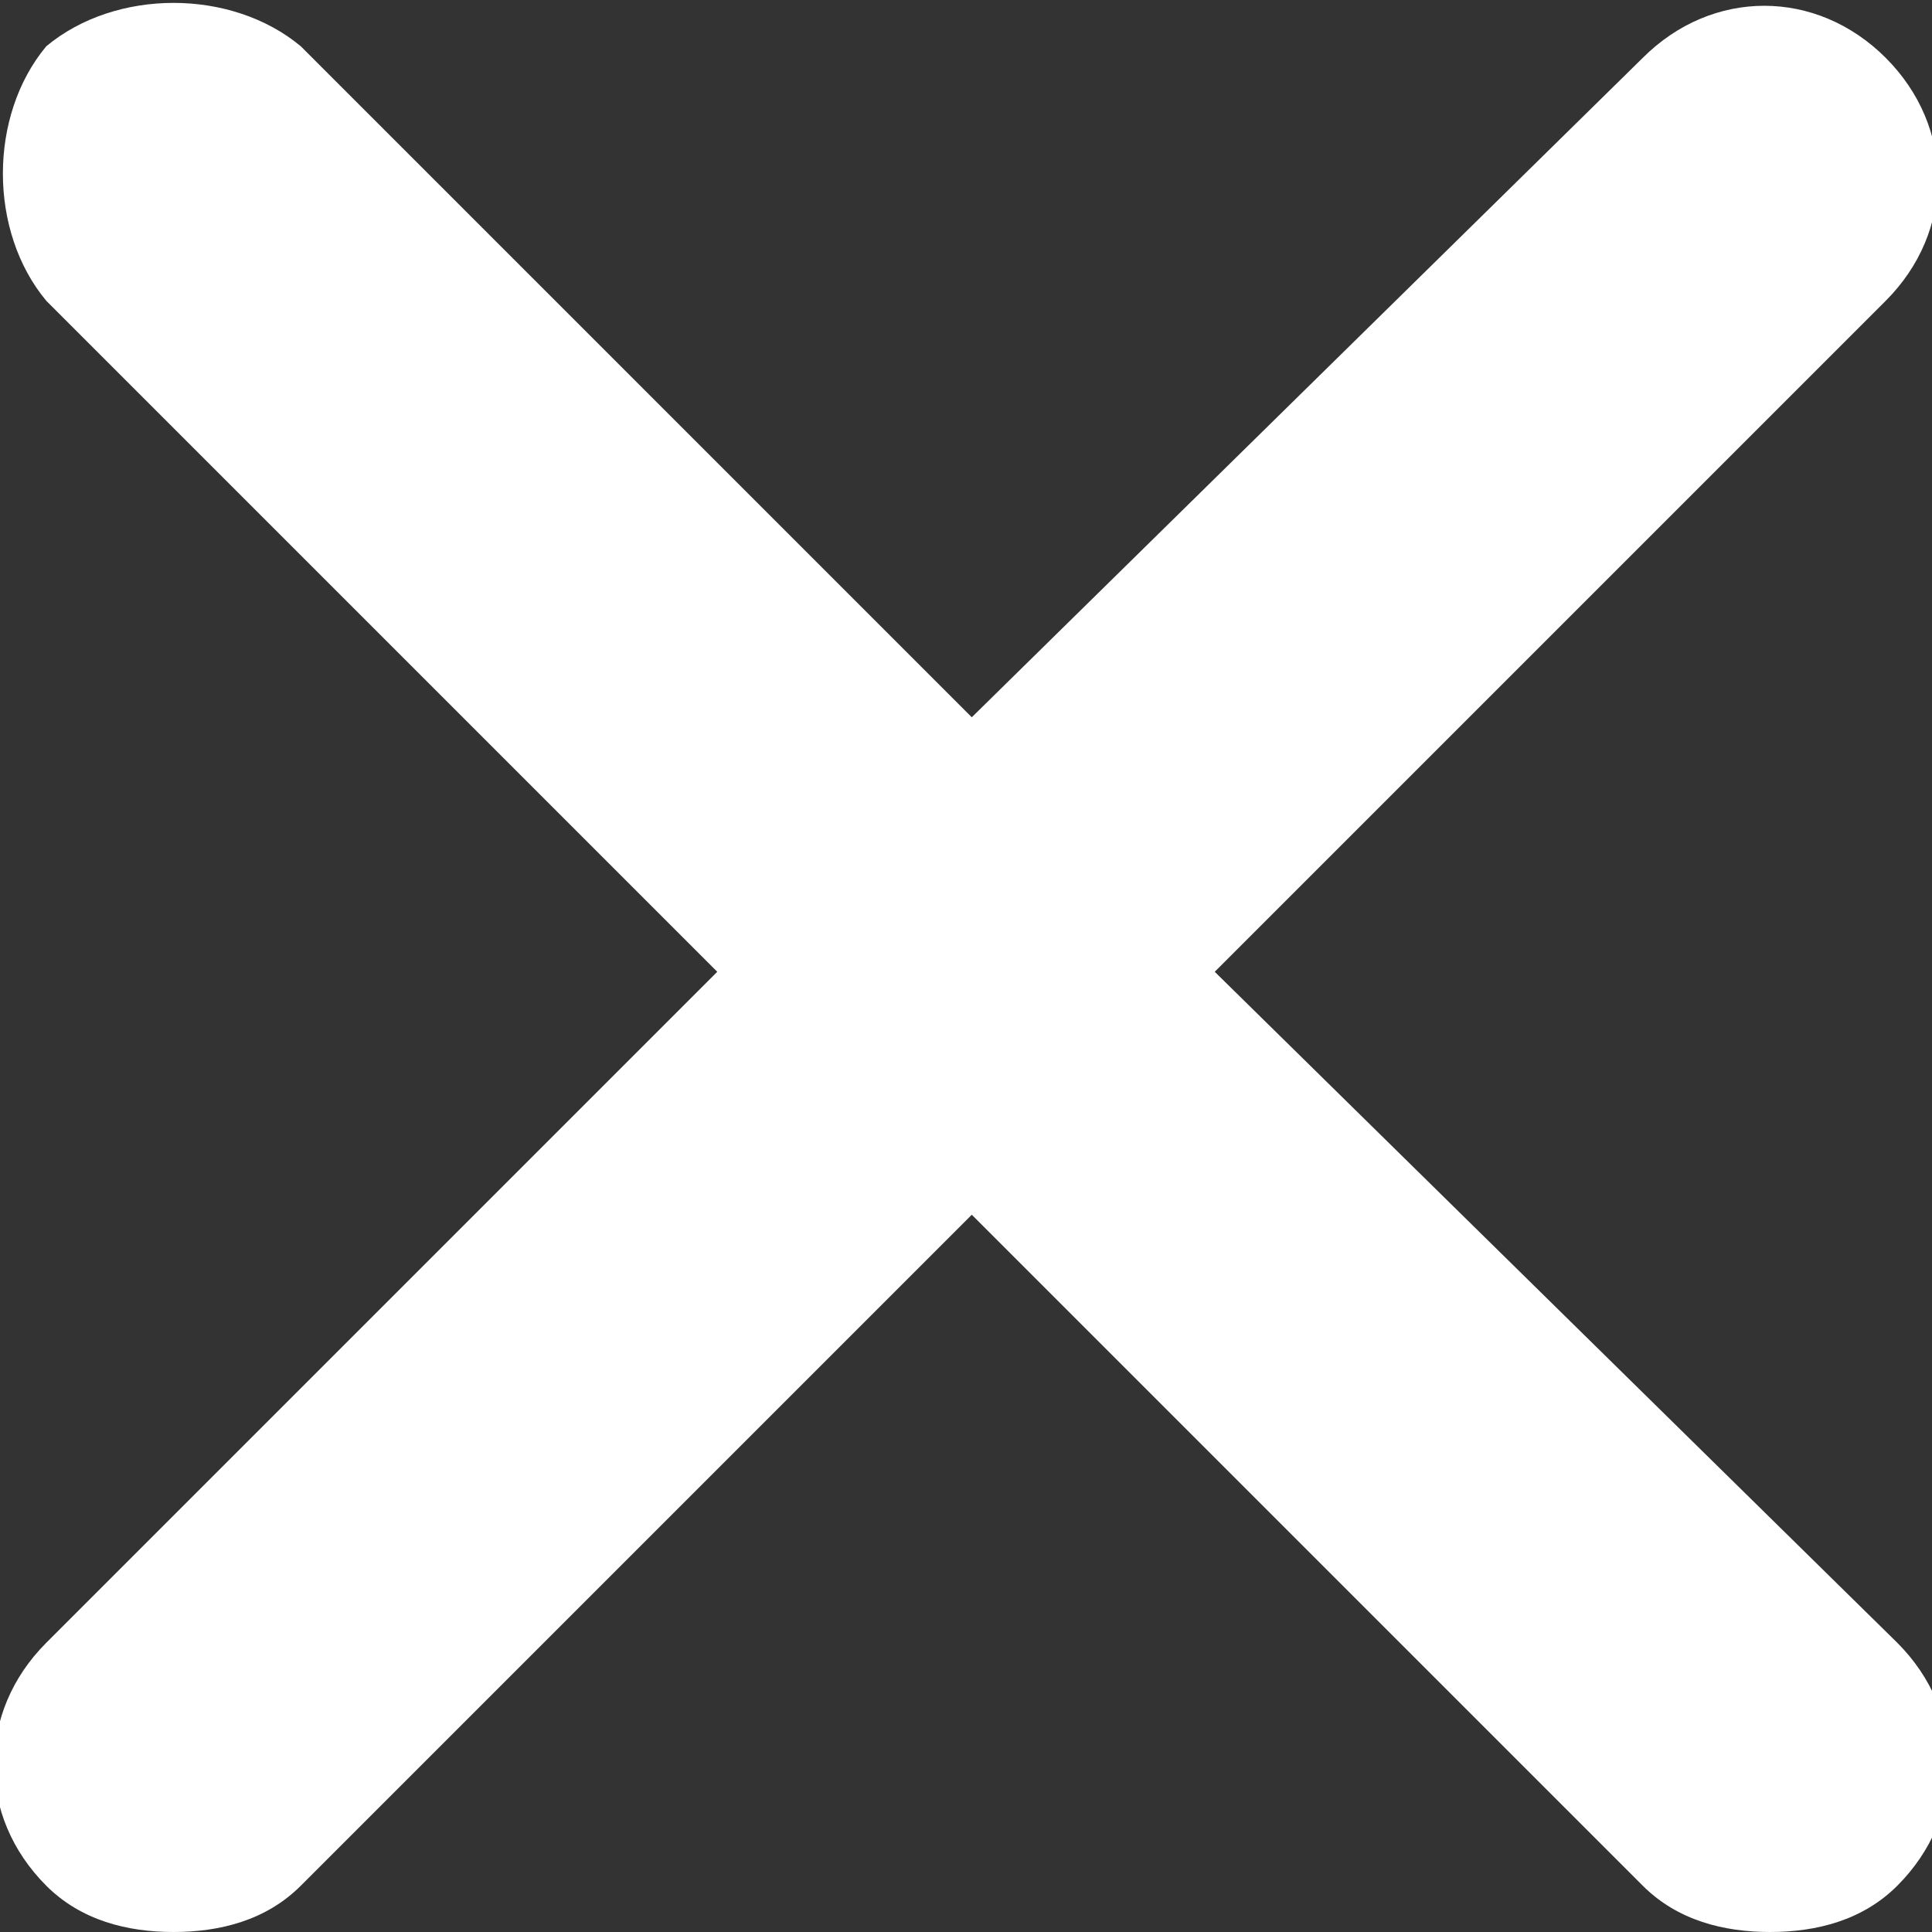
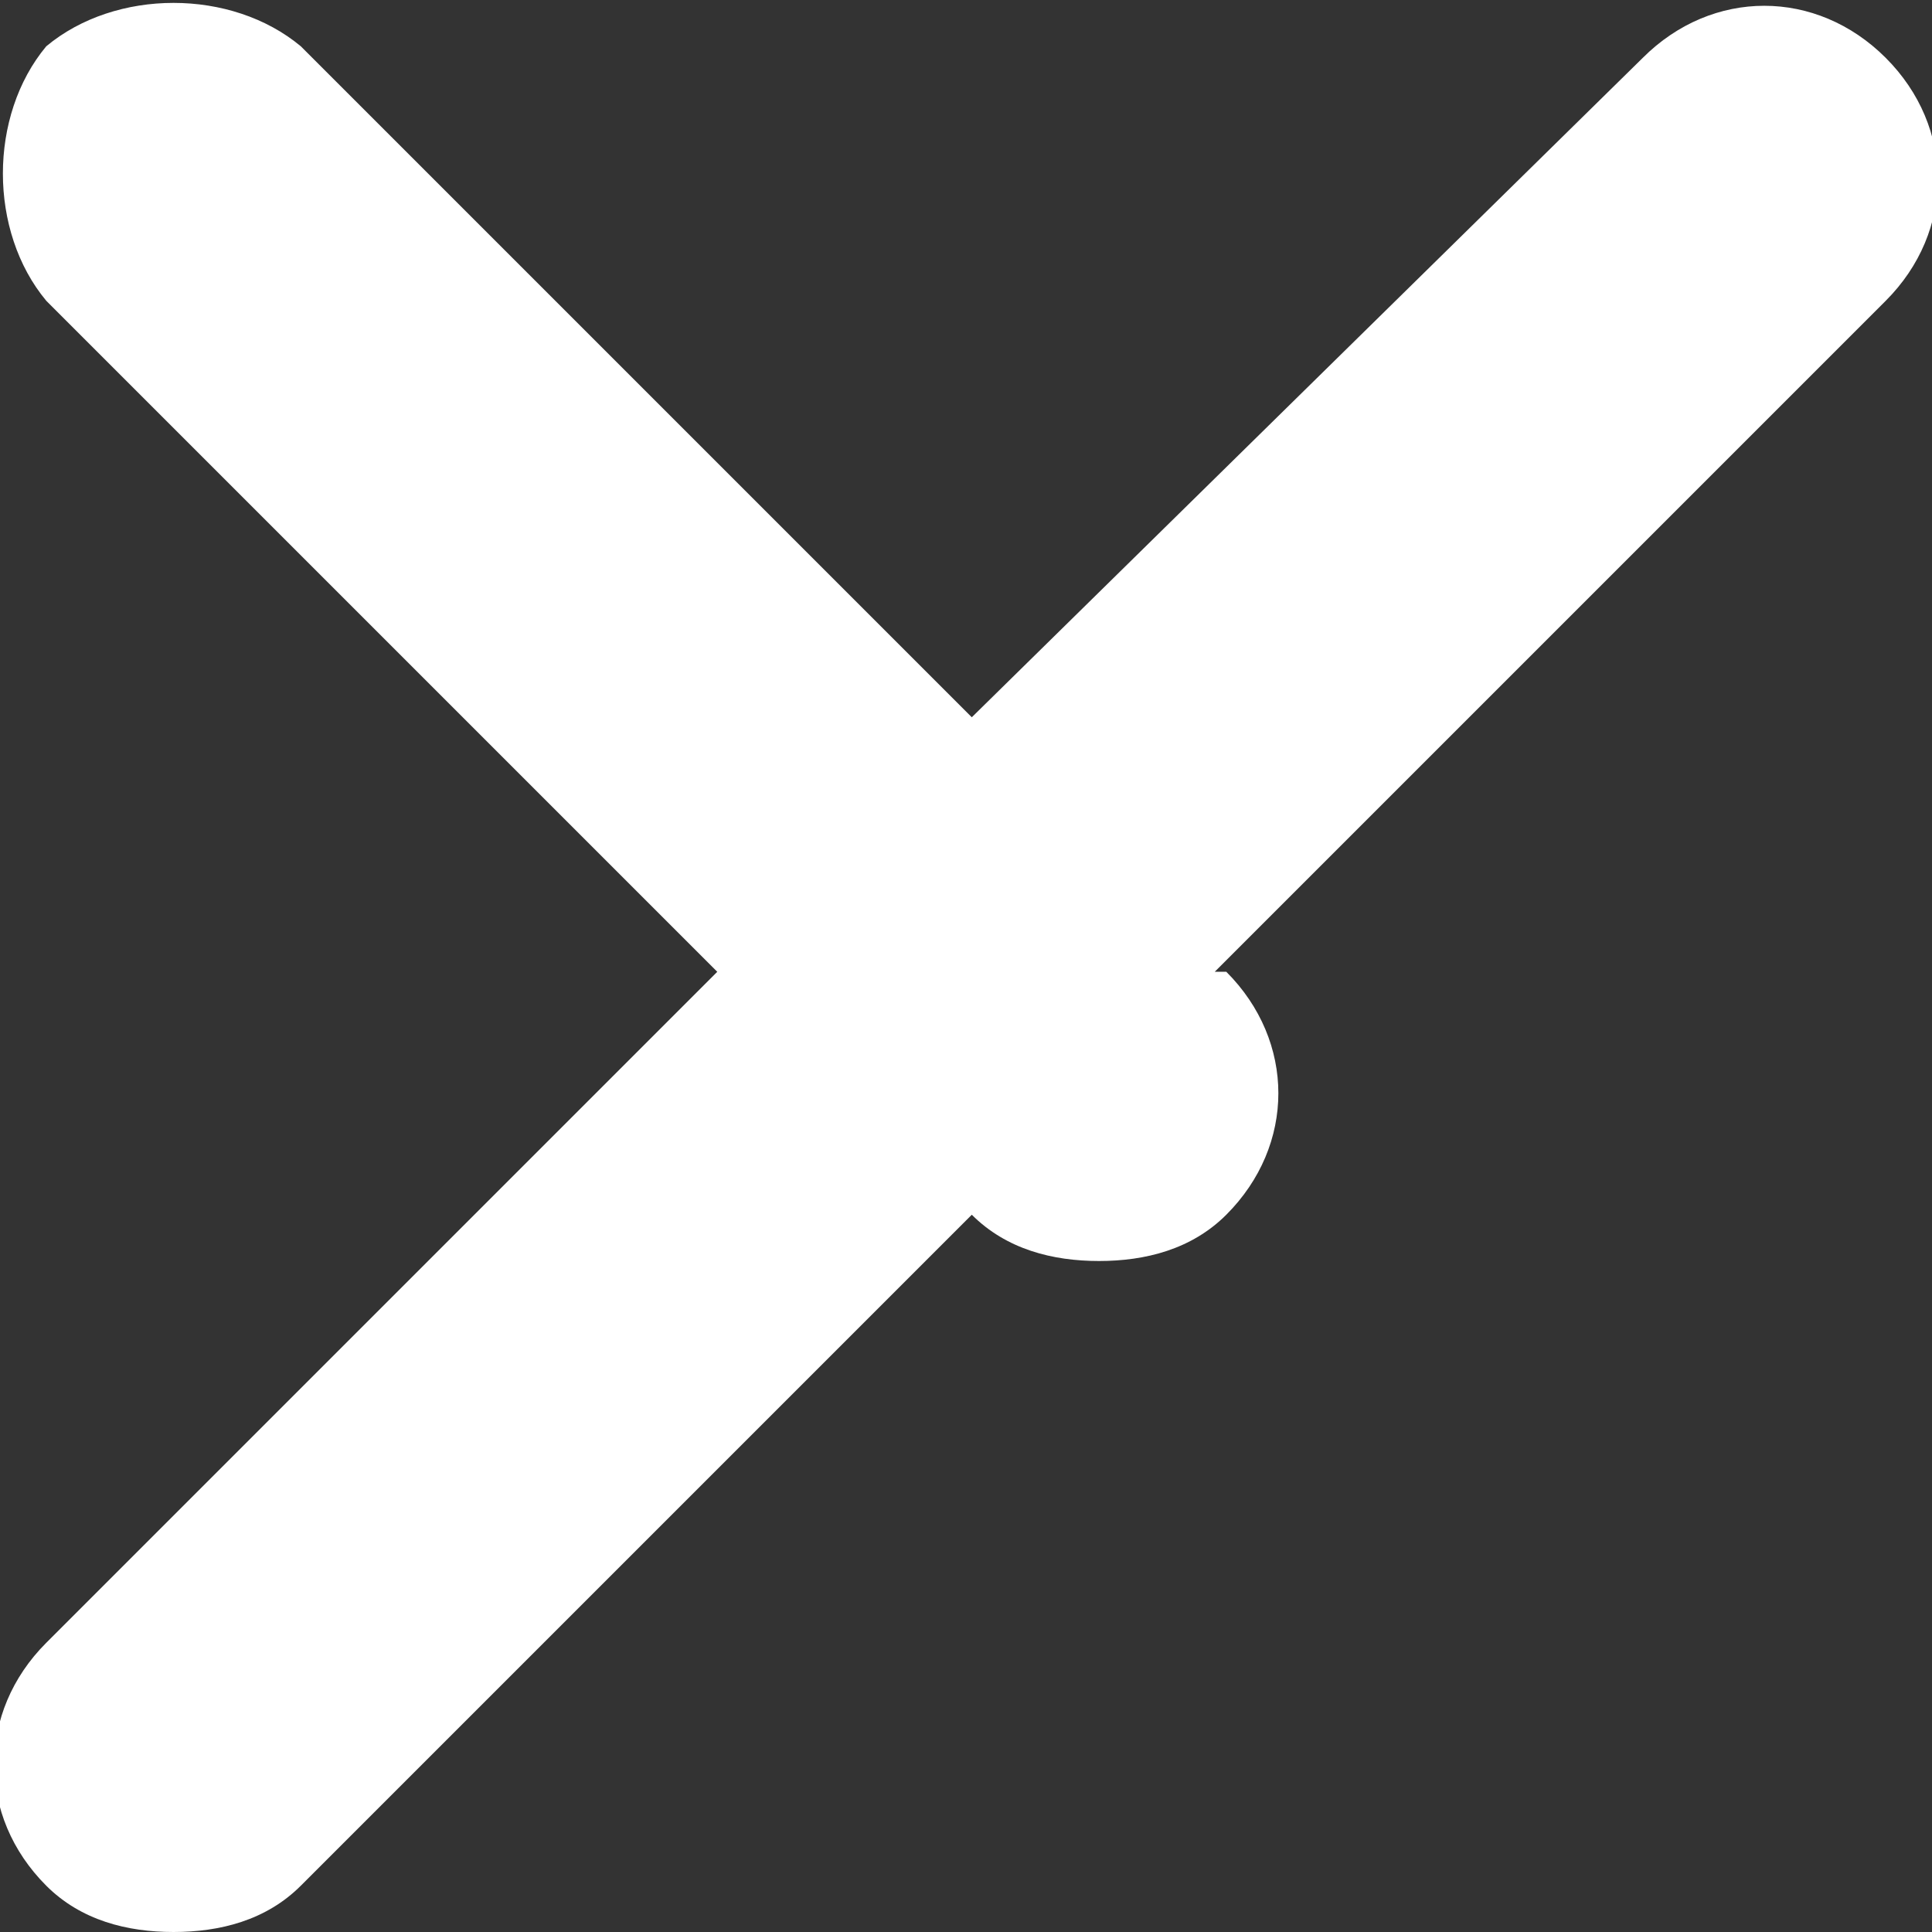
<svg xmlns="http://www.w3.org/2000/svg" version="1.1" id="Ebene_1" x="0px" y="0px" viewBox="0 0 16.7 16.7" style="enable-background:new 0 0 16.7 16.7;" xml:space="preserve">
  <rect x="0" y="0" width="16.7" height="16.7" fill="#333333" stroke="none" />
  <style type="text/css">
	.st0{fill:#FFFFFF;}
</style>
-   <path class="st0" d="M10.5,8.4l5.8-5.8c0.6-0.6,0.6-1.5,0-2.1c-0.6-0.6-1.5-0.6-2.1,0L8.4,6.2L2.6,0.4C2-0.1,1-0.1,0.4,0.4  C-0.1,1-0.1,2,0.4,2.6l5.8,5.8l-5.8,5.8c-0.6,0.6-0.6,1.5,0,2.1c0.3,0.3,0.7,0.4,1.1,0.4s0.8-0.1,1.1-0.4l5.8-5.8l5.8,5.8  c0.3,0.3,0.7,0.4,1.1,0.4s0.8-0.1,1.1-0.4c0.6-0.6,0.6-1.5,0-2.1L10.5,8.4z" />
+   <path class="st0" d="M10.5,8.4l5.8-5.8c0.6-0.6,0.6-1.5,0-2.1c-0.6-0.6-1.5-0.6-2.1,0L8.4,6.2L2.6,0.4C2-0.1,1-0.1,0.4,0.4  C-0.1,1-0.1,2,0.4,2.6l5.8,5.8l-5.8,5.8c-0.6,0.6-0.6,1.5,0,2.1c0.3,0.3,0.7,0.4,1.1,0.4s0.8-0.1,1.1-0.4l5.8-5.8c0.3,0.3,0.7,0.4,1.1,0.4s0.8-0.1,1.1-0.4c0.6-0.6,0.6-1.5,0-2.1L10.5,8.4z" />
</svg>